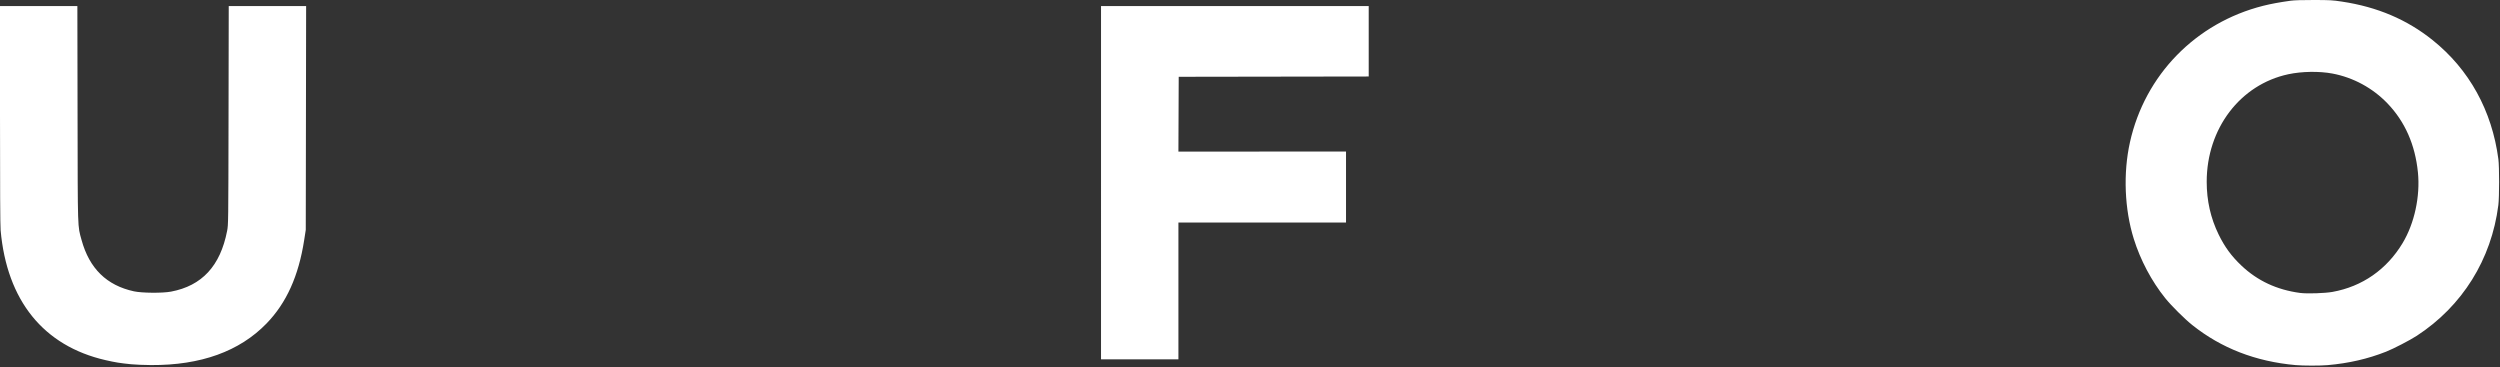
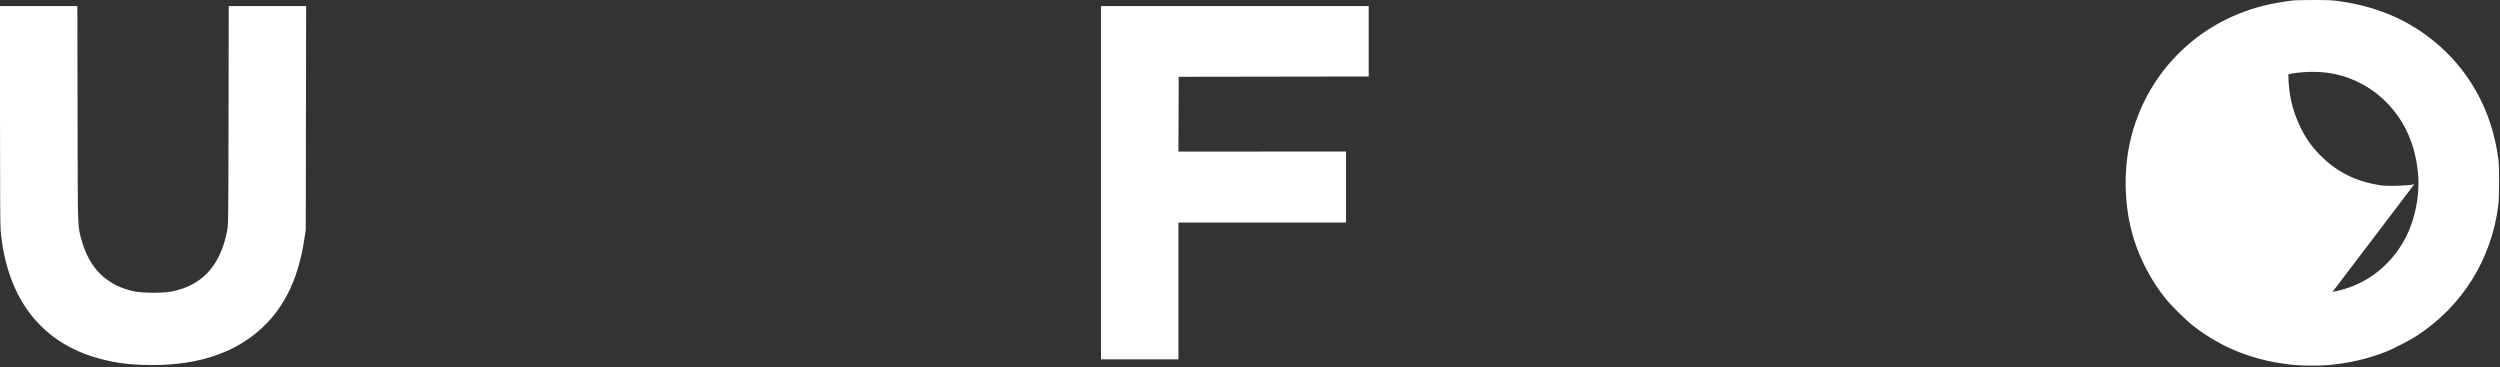
<svg xmlns="http://www.w3.org/2000/svg" version="1.1" id="svg856" width="4296" height="631" viewBox="0 0 4296 631">
  <rect x="0" y="0" width="4296" height="631" fill="#333333" stroke="none" />
  <defs id="defs860" />
  <g id="g862">
-     <path style="fill:#ffffff" d="m 3944.5,627.359 c -68.497,-6.2 -127.302,-28.998 -177.138,-68.674 -13.224,-10.528 -36.142,-33.301 -46.652,-46.356 -23.357,-29.014 -42.675,-65.445 -54.034,-101.903 C 3650.735,359.259 3648.29,297.736 3660.083,244.525 3685.718,128.861 3773.234,39.19 3889,9.973 c 13.2,-3.331 27.911,-6.056 47,-8.705 6.248,-0.867 19.941,-1.3 40,-1.266 27.964,0.049 31.997,0.279 48.5,2.775 60.733,9.185 111.557,30.775 155.705,66.144 62.915,50.404 101.974,121.095 113.008,204.528 1.726,13.052 1.694,65.288 -0.048,79 -11.871,93.428 -61.928,173.591 -140.279,224.651 -11.578,7.545 -39.953,22.219 -52.675,27.24 -31.398,12.393 -63.954,19.891 -100.211,23.08 -13.228,1.164 -42.325,1.132 -55.5,-0.061 z m 63.678,-125.758 c 51.019,-9.146 93.176,-38.484 120.433,-83.811 20.38,-33.892 30.451,-80.306 26.36,-121.485 -4.723,-47.542 -22.237,-87.26 -52.279,-118.559 -25.455,-26.52 -58.852,-44.634 -94.692,-51.361 -22.554,-4.233 -52.527,-3.768 -75.653,1.174 C 3849.515,145.261 3792,220.97 3792,312.304 c 0,32.59 6.787,62.614 20.492,90.645 10.517,21.512 22.044,37.24 39.172,53.451 27.627,26.146 60.876,41.636 100.836,46.976 11.821,1.58 42.401,0.605 55.678,-1.775 z M 225.304,625.911 c -19.041,-1.888 -26.923,-3.154 -43.976,-7.063 C 74.729,594.409 11.821,516.555 1.082,395.777 0.353,387.578 0,322.706 0,197.027 V 10.449 h 66.472 66.472 l 0.323,184.75 c 0.357,204.6 -0.044,191.942 6.896,217.25 13.422,48.945 43.131,78.016 90.125,88.188 13.775,2.982 48.971,3.246 63.609,0.477 53.172,-10.058 84.639,-44.078 96.348,-104.165 2.137,-10.966 2.145,-11.574 2.477,-198.75 l 0.333,-187.75 h 66.497 66.497 l -0.311,192.25 -0.311,192.25 -2.712,17.5 c -9.572,61.77 -30.425,108.021 -64.628,143.344 -46.475,47.997 -113.093,72.007 -198.499,71.541 -11.599,-0.063 -27.028,-0.704 -34.285,-1.423 z M 1892,313.949 V 10.449 h 230 230 v 60.497 60.497 l -163.25,0.253 -163.25,0.253 -0.257,64.25 -0.257,64.25 H 2168.993 2313 v 61 61 h -144 -144 v 117.5 117.5 h -66.5 -66.5 z" id="path964" />
+     <path style="fill:#ffffff" d="m 3944.5,627.359 c -68.497,-6.2 -127.302,-28.998 -177.138,-68.674 -13.224,-10.528 -36.142,-33.301 -46.652,-46.356 -23.357,-29.014 -42.675,-65.445 -54.034,-101.903 C 3650.735,359.259 3648.29,297.736 3660.083,244.525 3685.718,128.861 3773.234,39.19 3889,9.973 c 13.2,-3.331 27.911,-6.056 47,-8.705 6.248,-0.867 19.941,-1.3 40,-1.266 27.964,0.049 31.997,0.279 48.5,2.775 60.733,9.185 111.557,30.775 155.705,66.144 62.915,50.404 101.974,121.095 113.008,204.528 1.726,13.052 1.694,65.288 -0.048,79 -11.871,93.428 -61.928,173.591 -140.279,224.651 -11.578,7.545 -39.953,22.219 -52.675,27.24 -31.398,12.393 -63.954,19.891 -100.211,23.08 -13.228,1.164 -42.325,1.132 -55.5,-0.061 z m 63.678,-125.758 c 51.019,-9.146 93.176,-38.484 120.433,-83.811 20.38,-33.892 30.451,-80.306 26.36,-121.485 -4.723,-47.542 -22.237,-87.26 -52.279,-118.559 -25.455,-26.52 -58.852,-44.634 -94.692,-51.361 -22.554,-4.233 -52.527,-3.768 -75.653,1.174 c 0,32.59 6.787,62.614 20.492,90.645 10.517,21.512 22.044,37.24 39.172,53.451 27.627,26.146 60.876,41.636 100.836,46.976 11.821,1.58 42.401,0.605 55.678,-1.775 z M 225.304,625.911 c -19.041,-1.888 -26.923,-3.154 -43.976,-7.063 C 74.729,594.409 11.821,516.555 1.082,395.777 0.353,387.578 0,322.706 0,197.027 V 10.449 h 66.472 66.472 l 0.323,184.75 c 0.357,204.6 -0.044,191.942 6.896,217.25 13.422,48.945 43.131,78.016 90.125,88.188 13.775,2.982 48.971,3.246 63.609,0.477 53.172,-10.058 84.639,-44.078 96.348,-104.165 2.137,-10.966 2.145,-11.574 2.477,-198.75 l 0.333,-187.75 h 66.497 66.497 l -0.311,192.25 -0.311,192.25 -2.712,17.5 c -9.572,61.77 -30.425,108.021 -64.628,143.344 -46.475,47.997 -113.093,72.007 -198.499,71.541 -11.599,-0.063 -27.028,-0.704 -34.285,-1.423 z M 1892,313.949 V 10.449 h 230 230 v 60.497 60.497 l -163.25,0.253 -163.25,0.253 -0.257,64.25 -0.257,64.25 H 2168.993 2313 v 61 61 h -144 -144 v 117.5 117.5 h -66.5 -66.5 z" id="path964" />
  </g>
</svg>